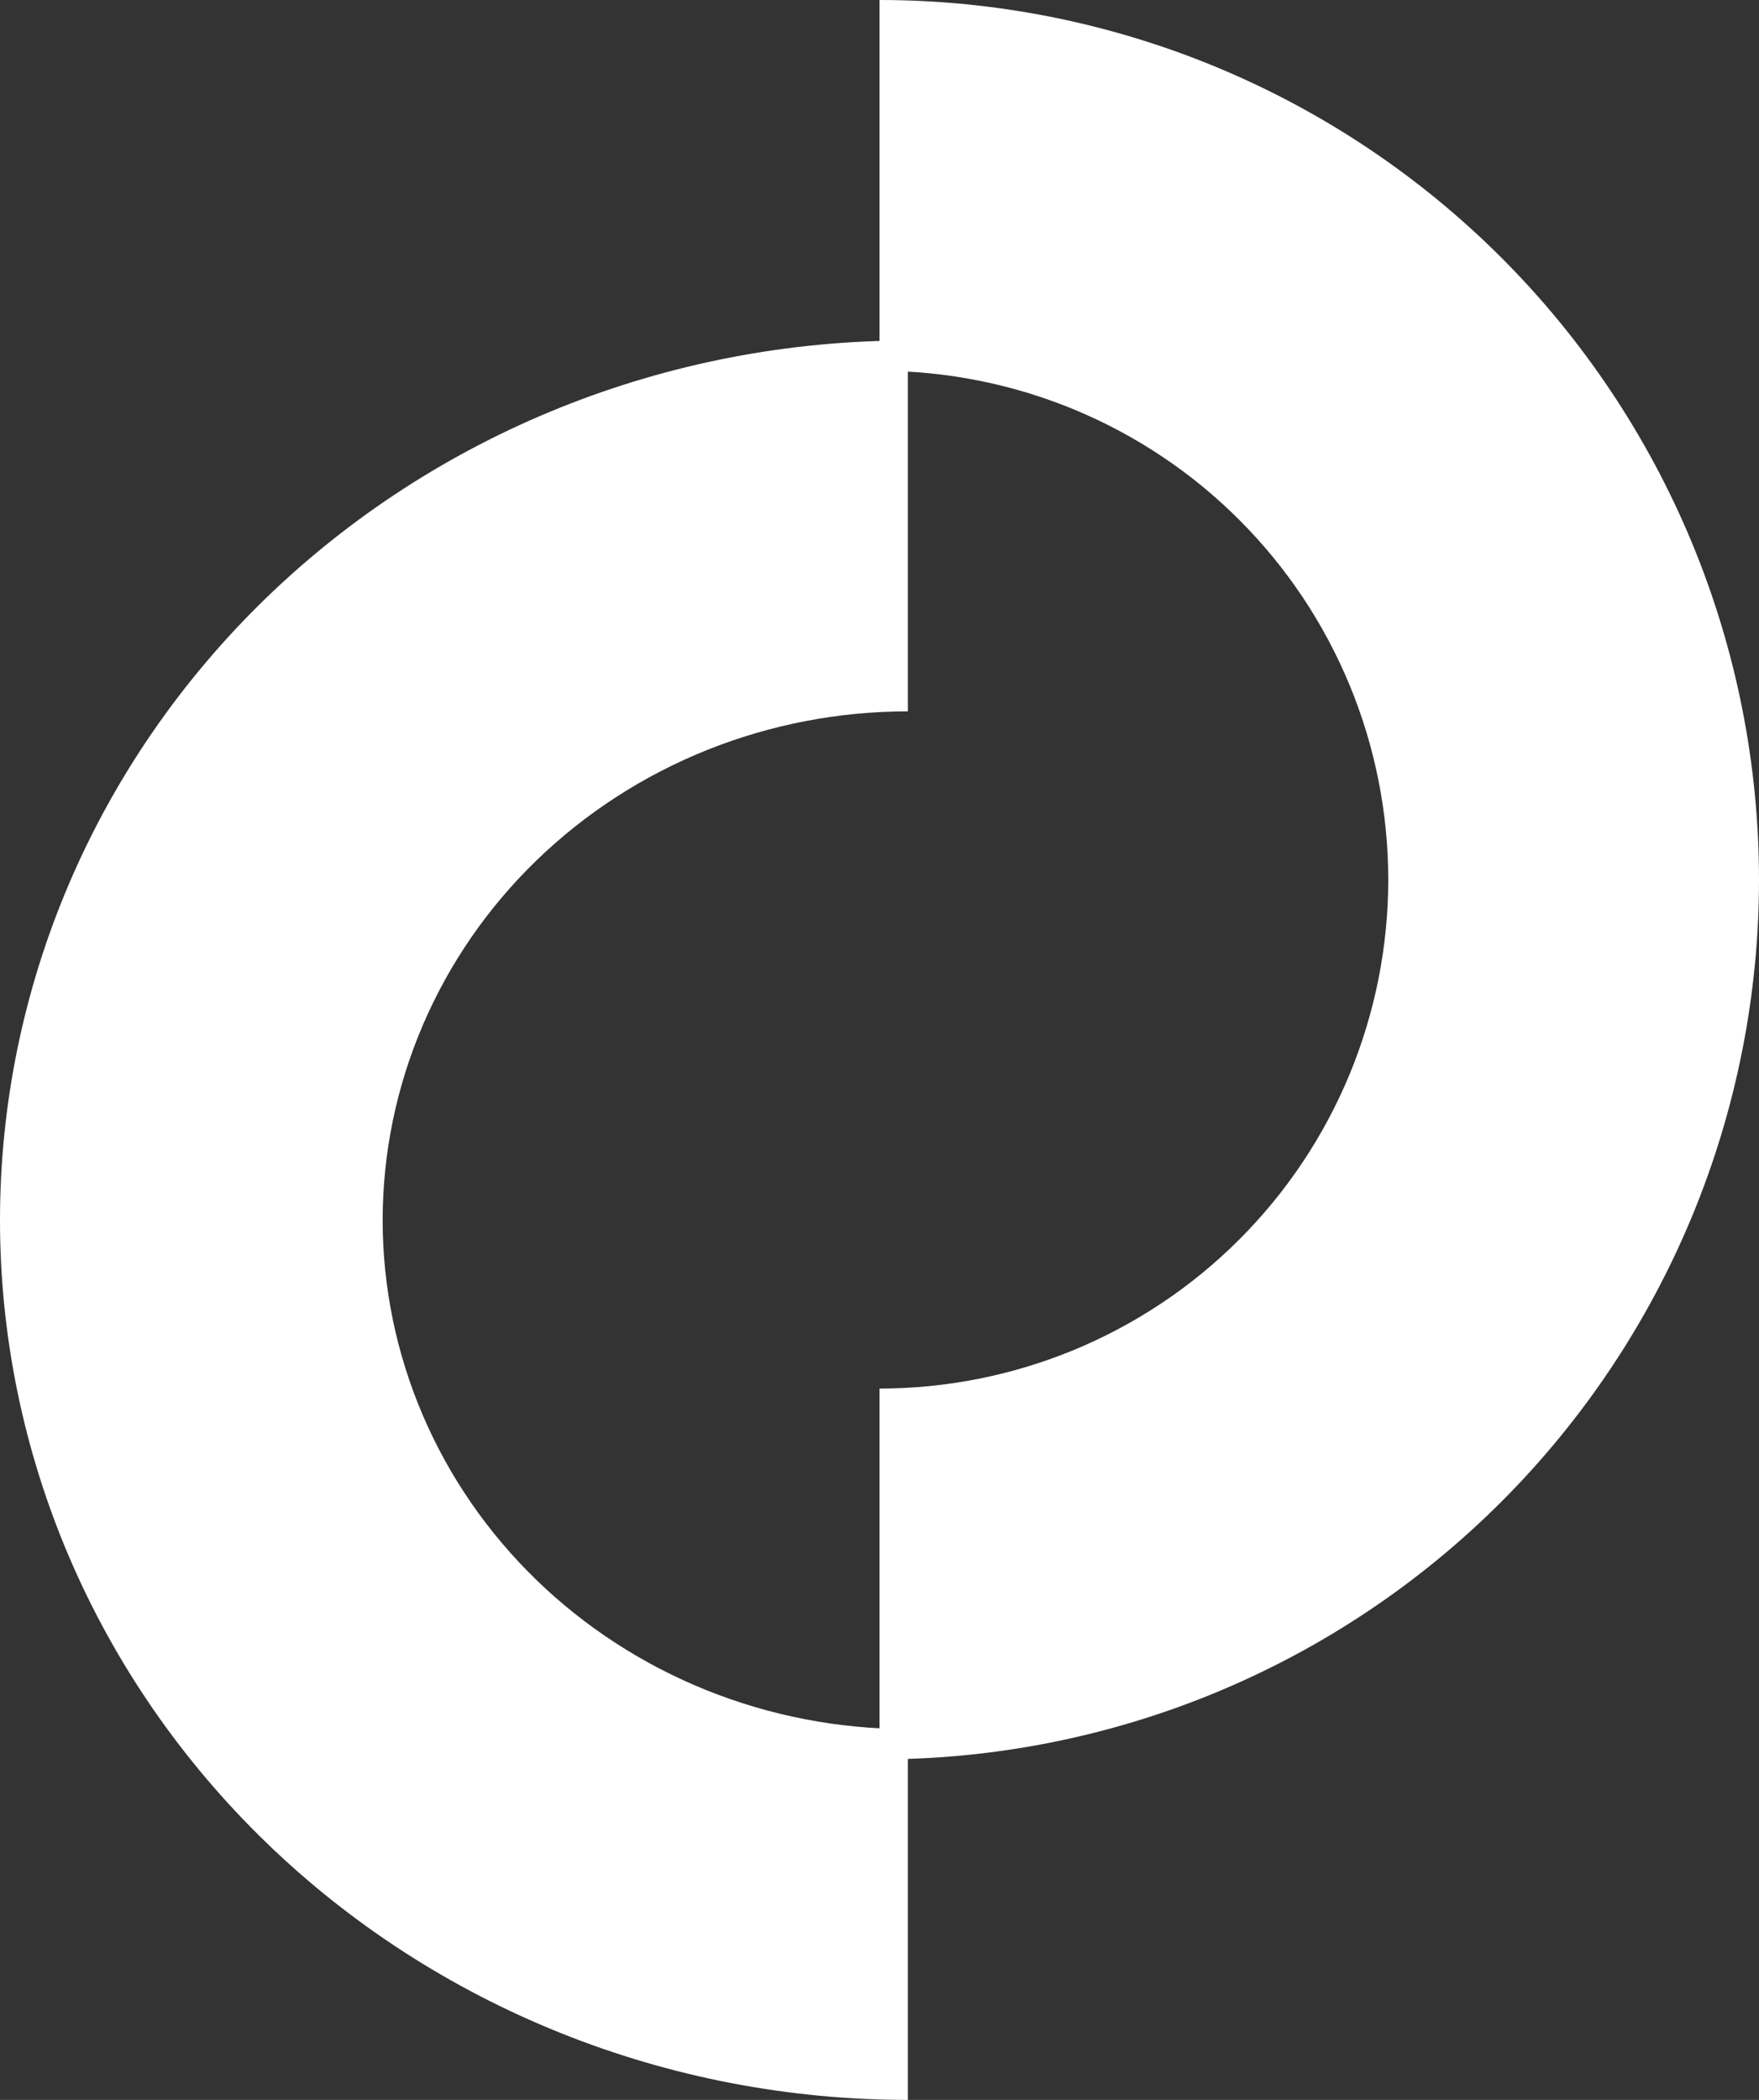
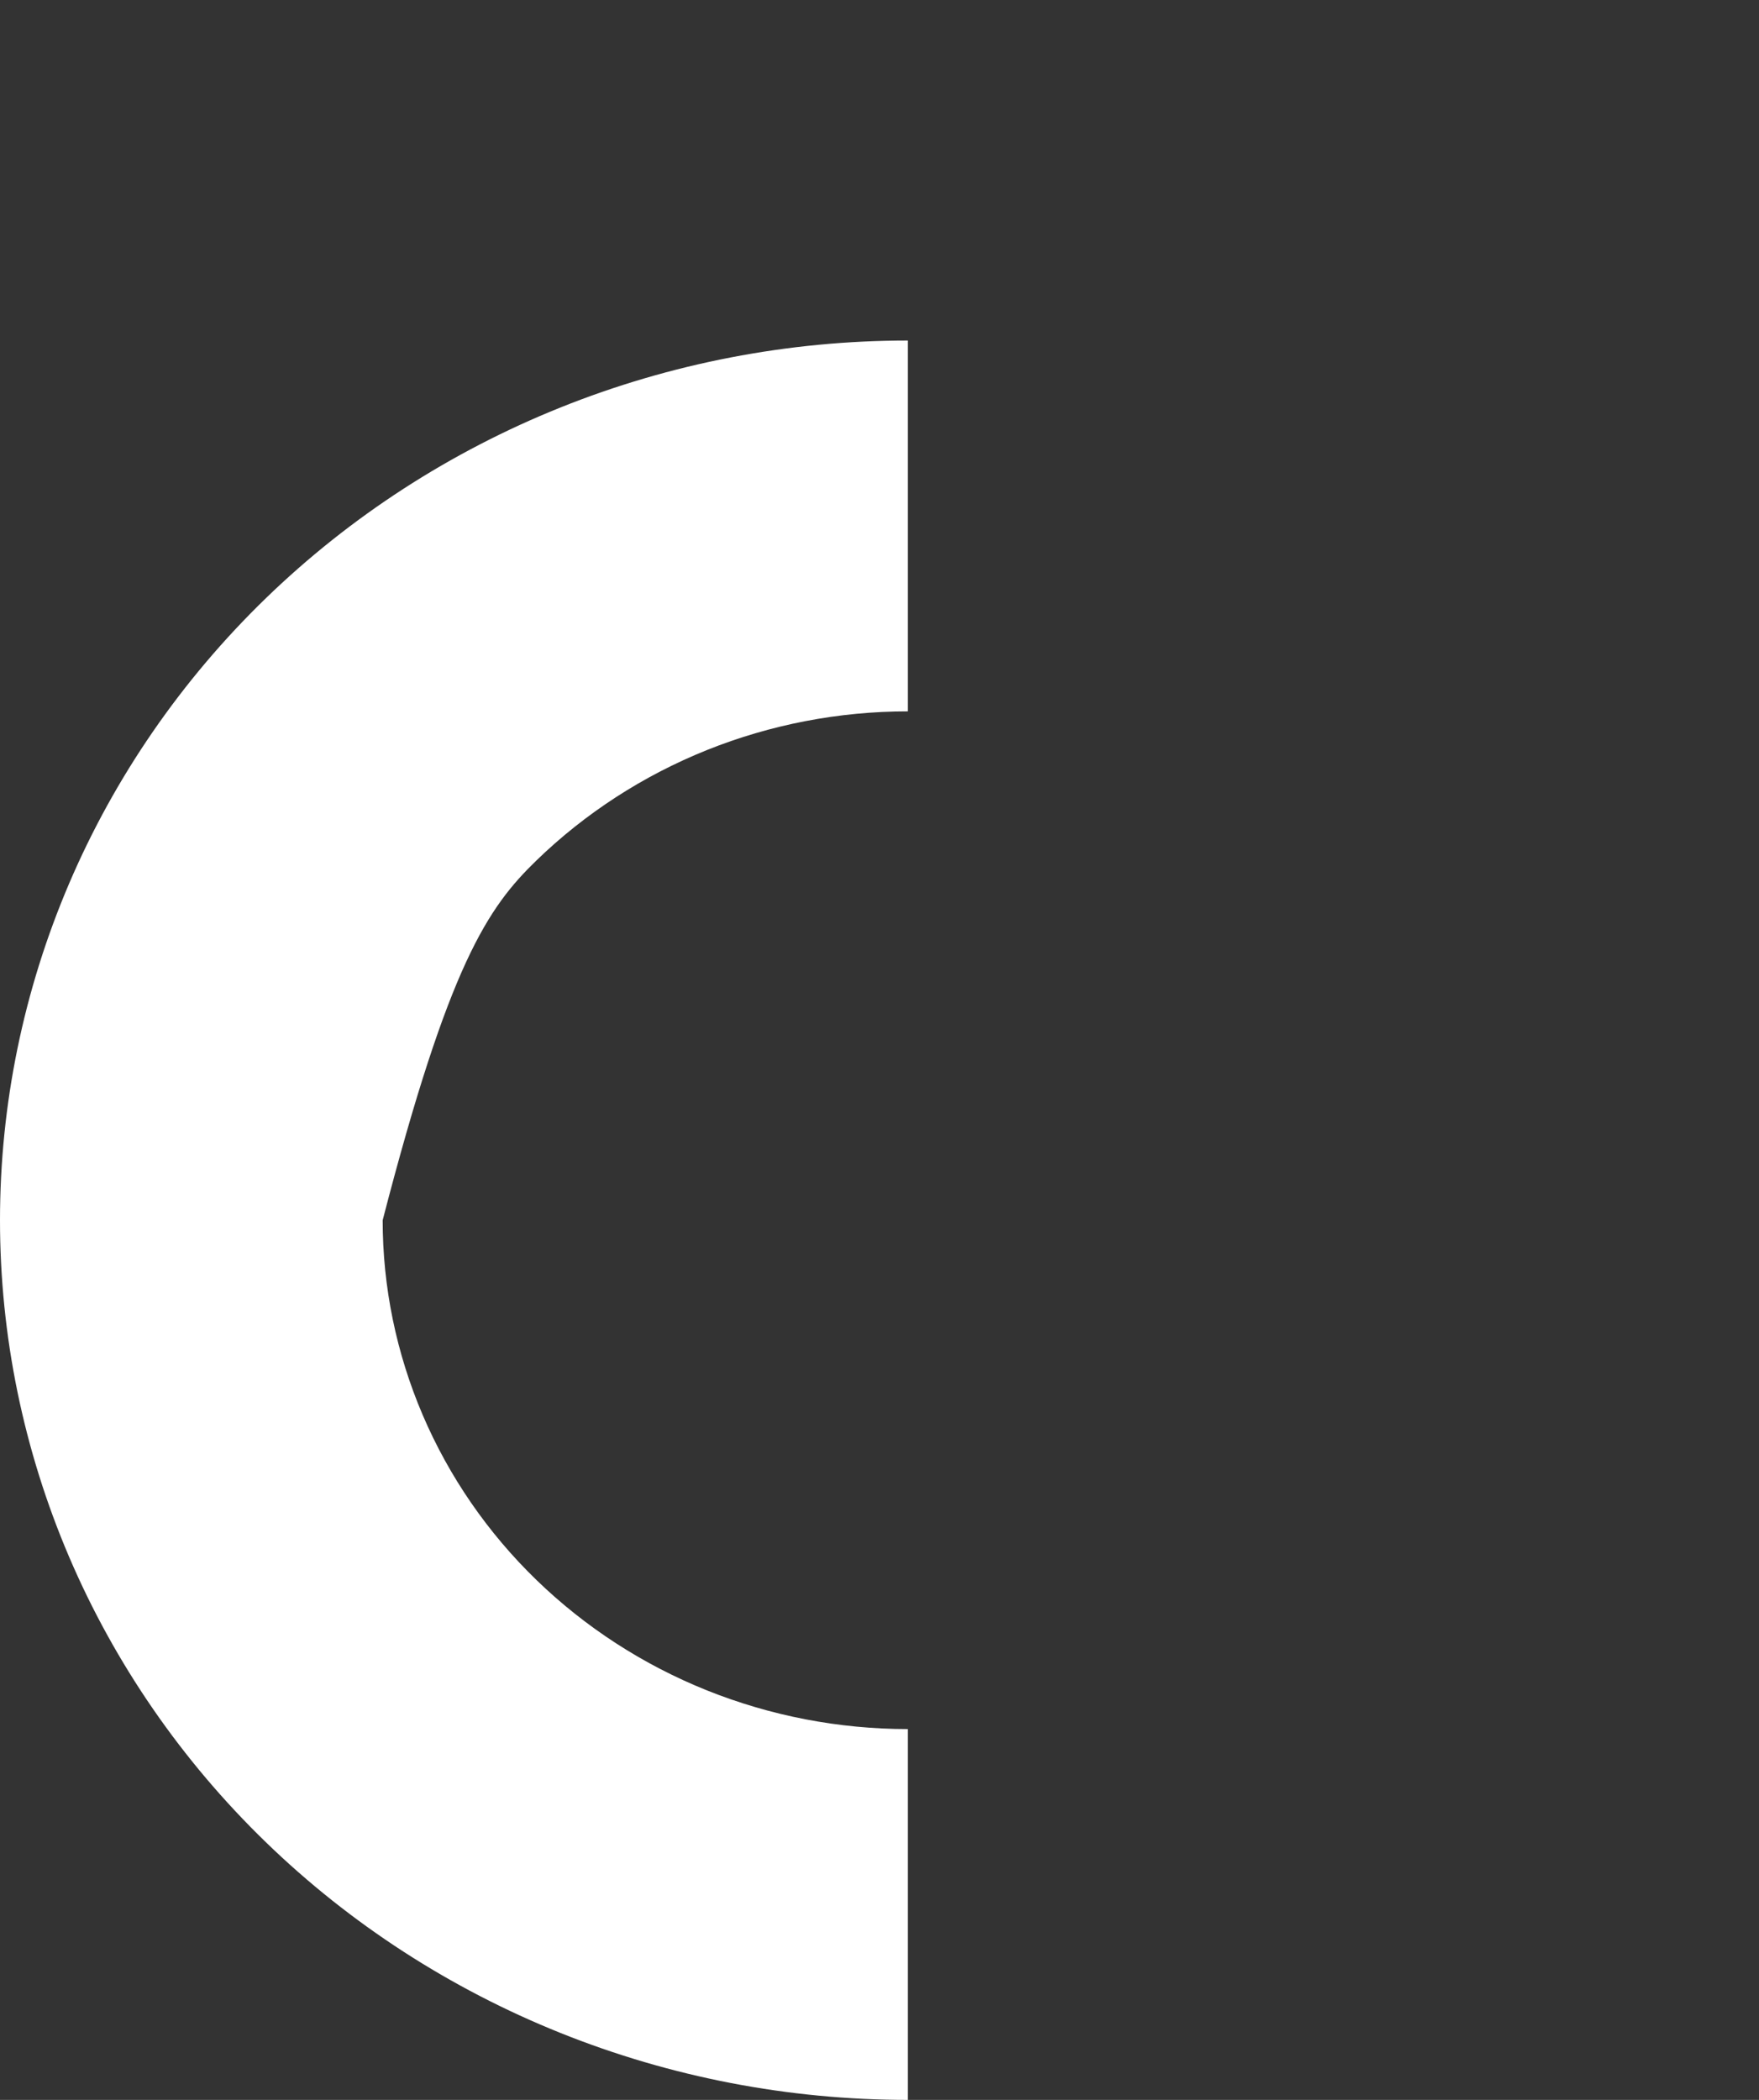
<svg xmlns="http://www.w3.org/2000/svg" width="31" height="37" viewBox="0 0 31 37" fill="none">
  <rect x="0" y="0" width="31" height="37" fill="#333333" stroke="none" />
-   <path d="M15.5 31C17.535 31 19.551 30.599 21.432 29.82C23.312 29.041 25.021 27.899 26.46 26.46C27.899 25.021 29.041 23.312 29.82 21.432C30.599 19.551 31 17.535 31 15.5C31 13.464 30.599 11.449 29.82 9.568C29.041 7.688 27.899 5.979 26.46 4.54C25.021 3.101 23.312 1.959 21.432 1.18C19.551 0.401 17.535 -1.32105e-06 15.5 -1.34386e-06L15.5 6.534C16.677 6.534 17.843 6.766 18.931 7.216C20.019 7.667 21.008 8.327 21.84 9.16C22.673 9.992 23.333 10.981 23.784 12.069C24.234 13.157 24.466 14.322 24.466 15.5C24.466 16.677 24.234 17.843 23.784 18.931C23.333 20.019 22.673 21.008 21.84 21.84C21.008 22.673 20.019 23.333 18.931 23.784C17.843 24.234 16.677 24.466 15.5 24.466L15.5 31Z" fill="#fff" />
-   <path d="M16 6C13.899 6 11.818 6.401 9.877 7.18C7.936 7.959 6.172 9.101 4.686 10.54C3.201 11.979 2.022 13.688 1.218 15.568C0.414 17.449 -6.67882e-08 19.465 0 21.5C6.67882e-08 23.535 0.414 25.551 1.218 27.432C2.022 29.312 3.201 31.021 4.686 32.46C6.172 33.9 7.936 35.041 9.877 35.82C11.818 36.599 13.899 37 16 37L16 30.466C14.784 30.466 13.581 30.234 12.458 29.784C11.335 29.333 10.315 28.673 9.455 27.84C8.596 27.008 7.914 26.019 7.449 24.931C6.984 23.843 6.744 22.677 6.744 21.5C6.744 20.323 6.984 19.157 7.449 18.069C7.914 16.981 8.596 15.992 9.455 15.16C10.315 14.327 11.335 13.667 12.458 13.216C13.581 12.766 14.784 12.534 16 12.534V6Z" fill="#fff" />
+   <path d="M16 6C13.899 6 11.818 6.401 9.877 7.18C7.936 7.959 6.172 9.101 4.686 10.54C3.201 11.979 2.022 13.688 1.218 15.568C0.414 17.449 -6.67882e-08 19.465 0 21.5C6.67882e-08 23.535 0.414 25.551 1.218 27.432C2.022 29.312 3.201 31.021 4.686 32.46C6.172 33.9 7.936 35.041 9.877 35.82C11.818 36.599 13.899 37 16 37L16 30.466C14.784 30.466 13.581 30.234 12.458 29.784C11.335 29.333 10.315 28.673 9.455 27.84C8.596 27.008 7.914 26.019 7.449 24.931C6.984 23.843 6.744 22.677 6.744 21.5C7.914 16.981 8.596 15.992 9.455 15.16C10.315 14.327 11.335 13.667 12.458 13.216C13.581 12.766 14.784 12.534 16 12.534V6Z" fill="#fff" />
</svg>